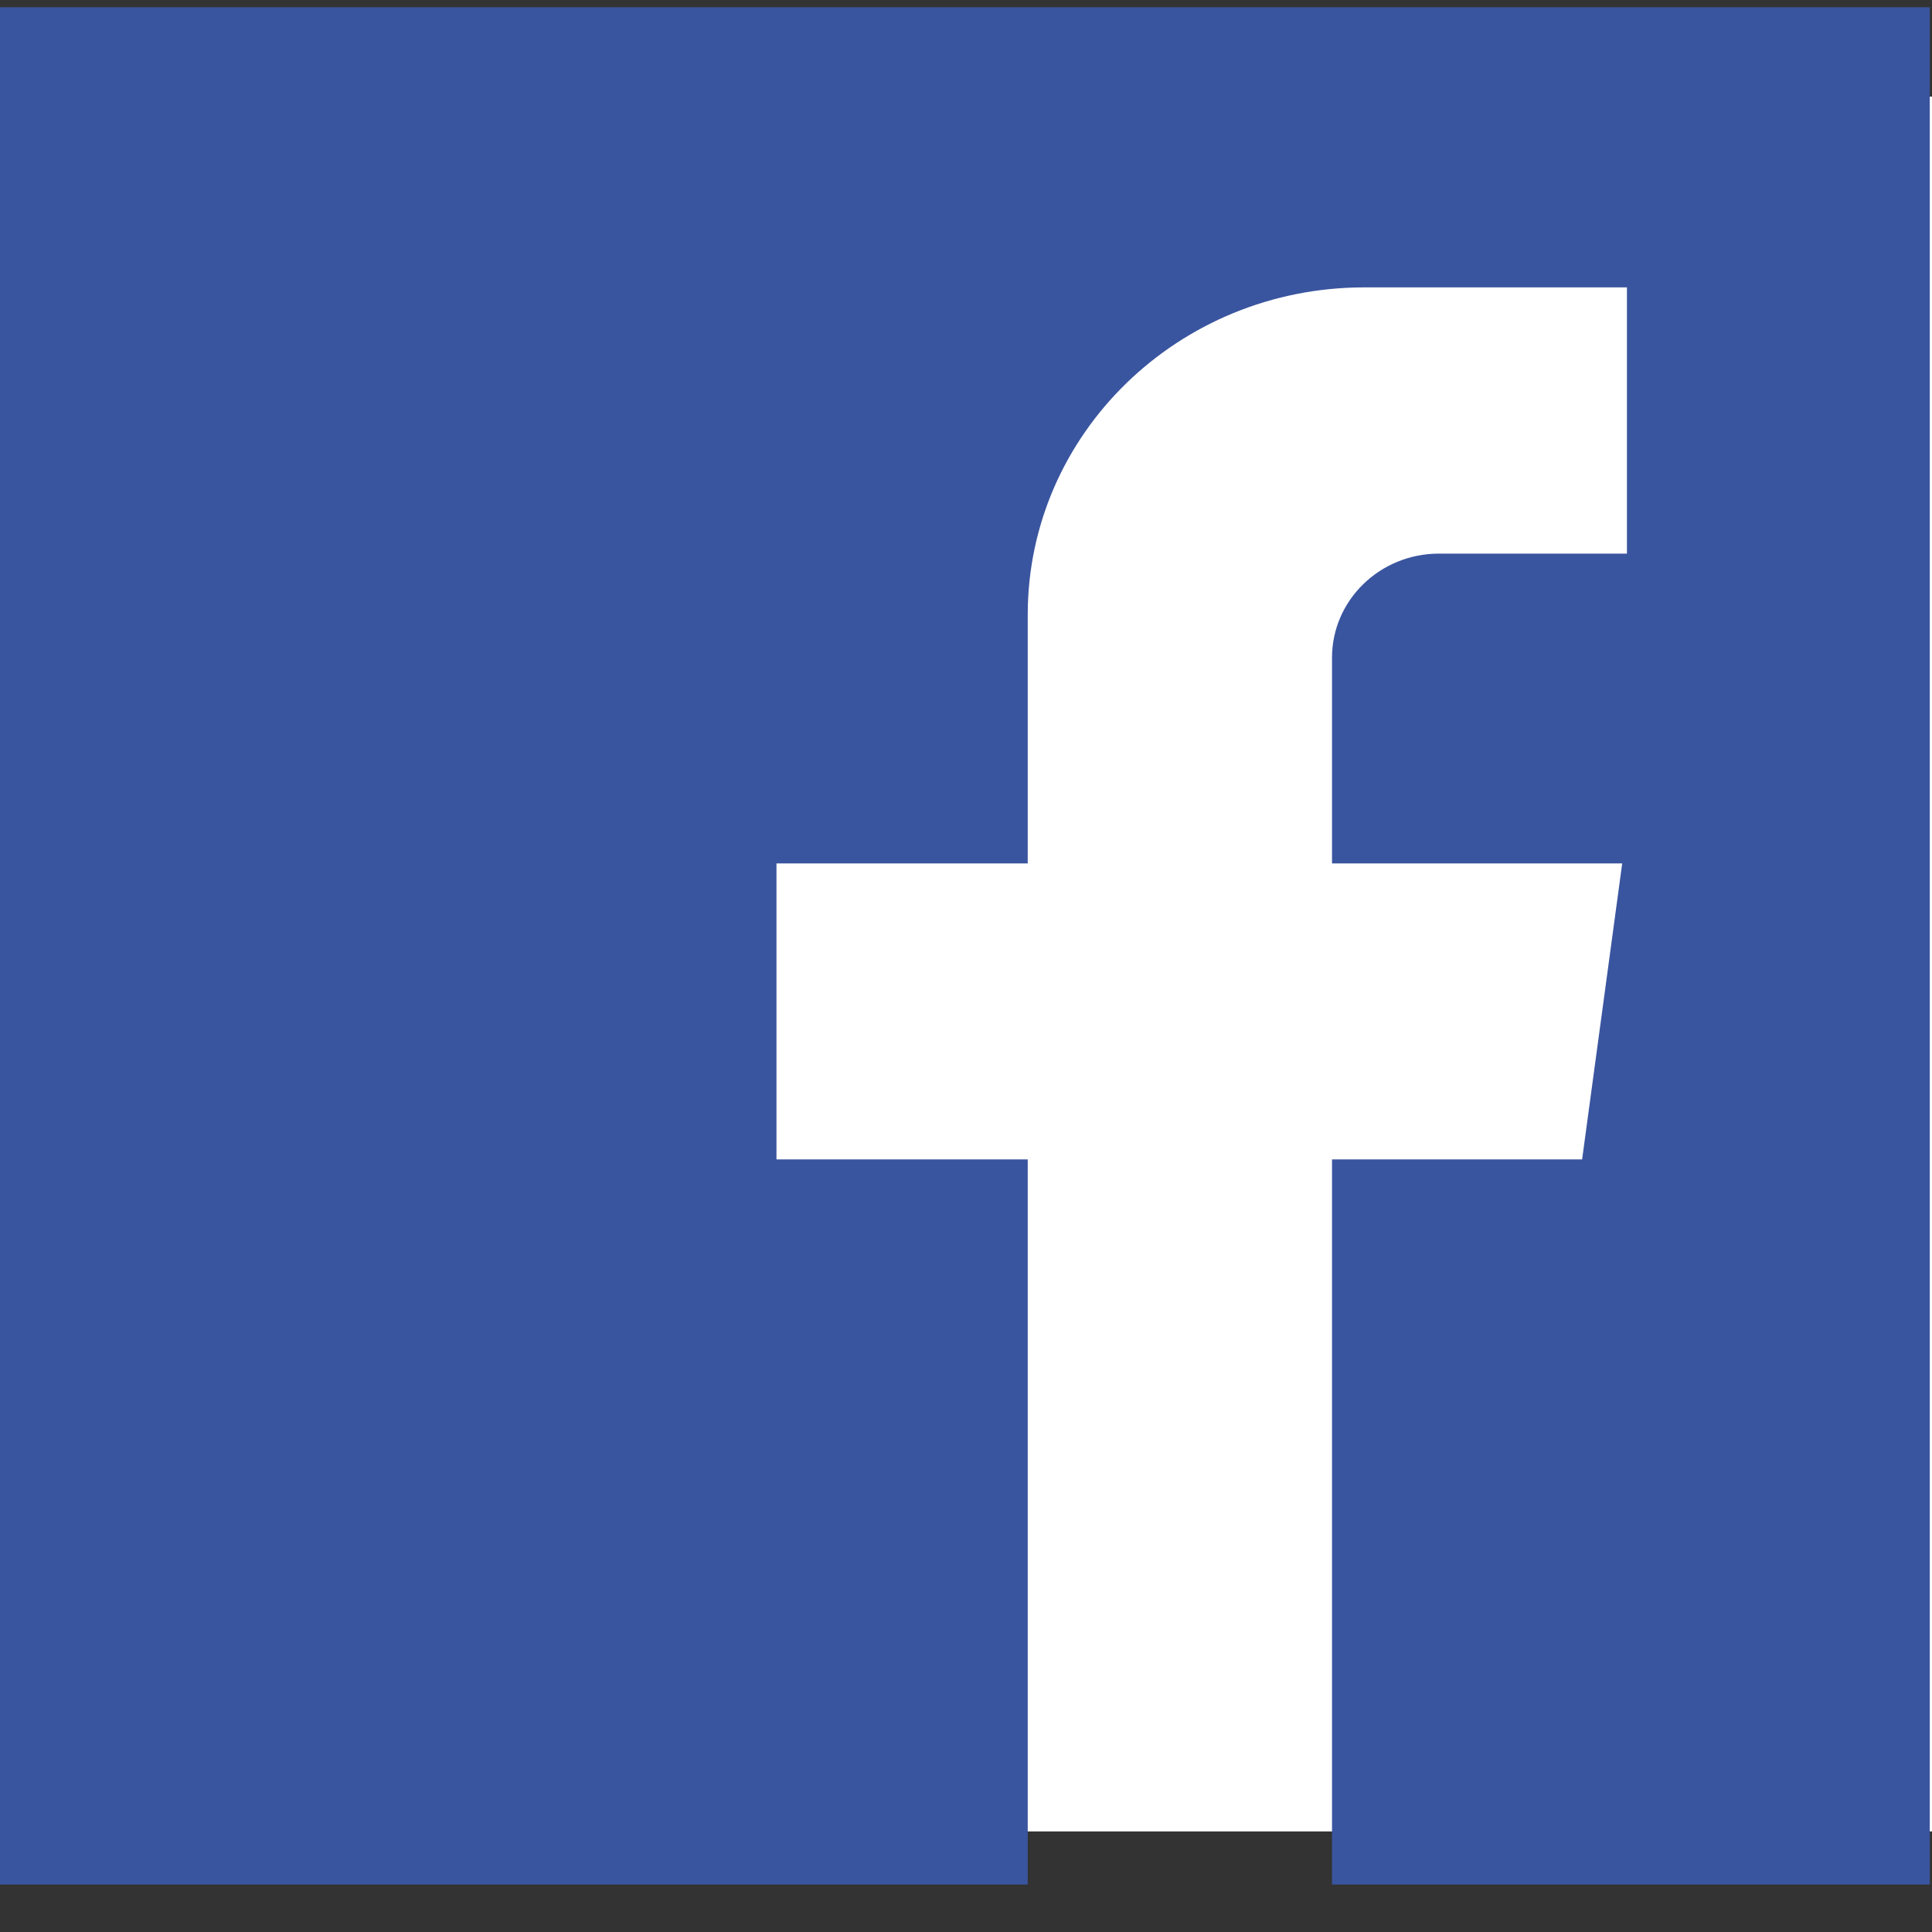
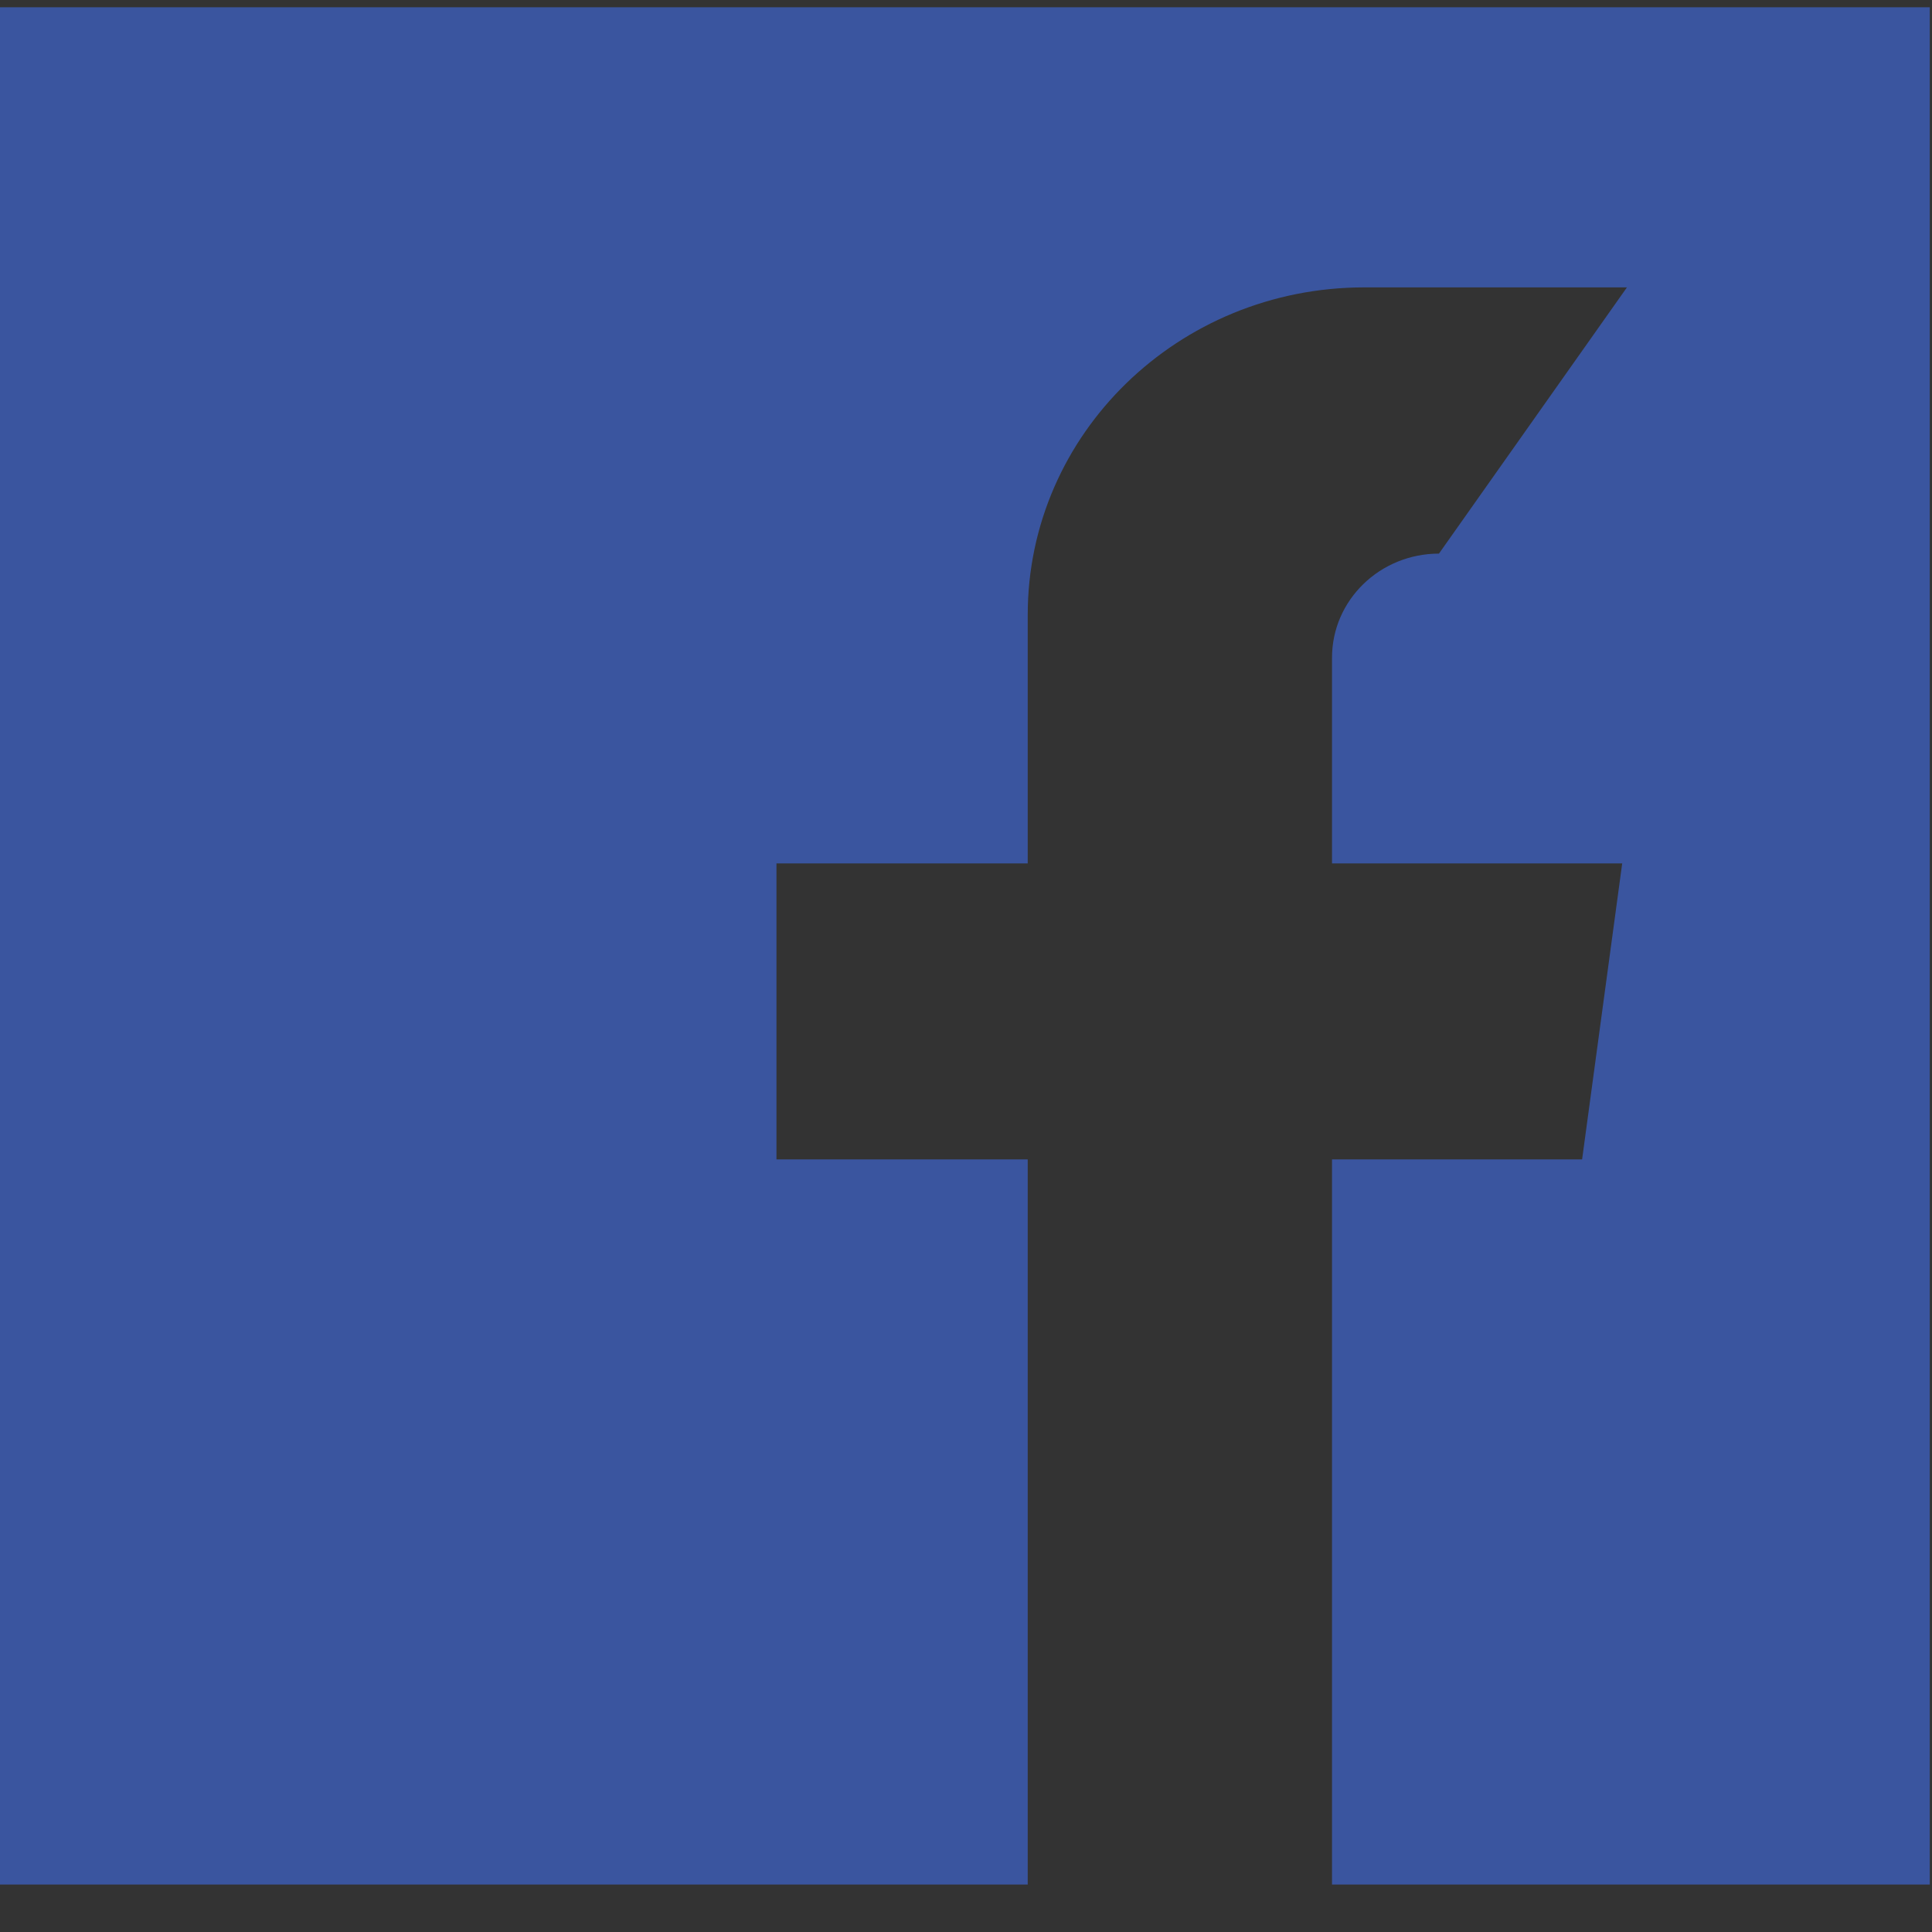
<svg xmlns="http://www.w3.org/2000/svg" width="20px" height="20px" viewBox="0 0 20 20" version="1.1">
  <rect x="0" y="0" width="20" height="20" fill="#333333" stroke="none" />
  <title>Group Copy</title>
  <desc>Created with Sketch.</desc>
  <defs />
  <g id="Page-1" stroke="none" stroke-width="1" fill="none" fill-rule="evenodd">
    <g id="Group-Copy">
-       <rect id="Rectangle-11" fill="#FFFFFF" x="0" y="1" width="20" height="17.959" />
-       <path d="M0,0.075 L0,19.509 L10.639,19.509 L10.639,12.002 L8.038,12.002 L8.038,8.938 L10.639,8.938 L10.639,6.364 C10.639,4.492 12.199,2.975 14.123,2.975 L16.842,2.975 L16.842,5.731 L14.896,5.731 C14.285,5.731 13.789,6.213 13.789,6.808 L13.789,8.938 L16.793,8.938 L16.378,12.002 L13.789,12.002 L13.789,19.509 L19.977,19.509 L19.977,0.075 L0,0.075 Z" id="facebook-(1)" fill="#3A559F" />
+       <path d="M0,0.075 L0,19.509 L10.639,19.509 L10.639,12.002 L8.038,12.002 L8.038,8.938 L10.639,8.938 L10.639,6.364 C10.639,4.492 12.199,2.975 14.123,2.975 L16.842,2.975 L14.896,5.731 C14.285,5.731 13.789,6.213 13.789,6.808 L13.789,8.938 L16.793,8.938 L16.378,12.002 L13.789,12.002 L13.789,19.509 L19.977,19.509 L19.977,0.075 L0,0.075 Z" id="facebook-(1)" fill="#3A559F" />
    </g>
  </g>
</svg>